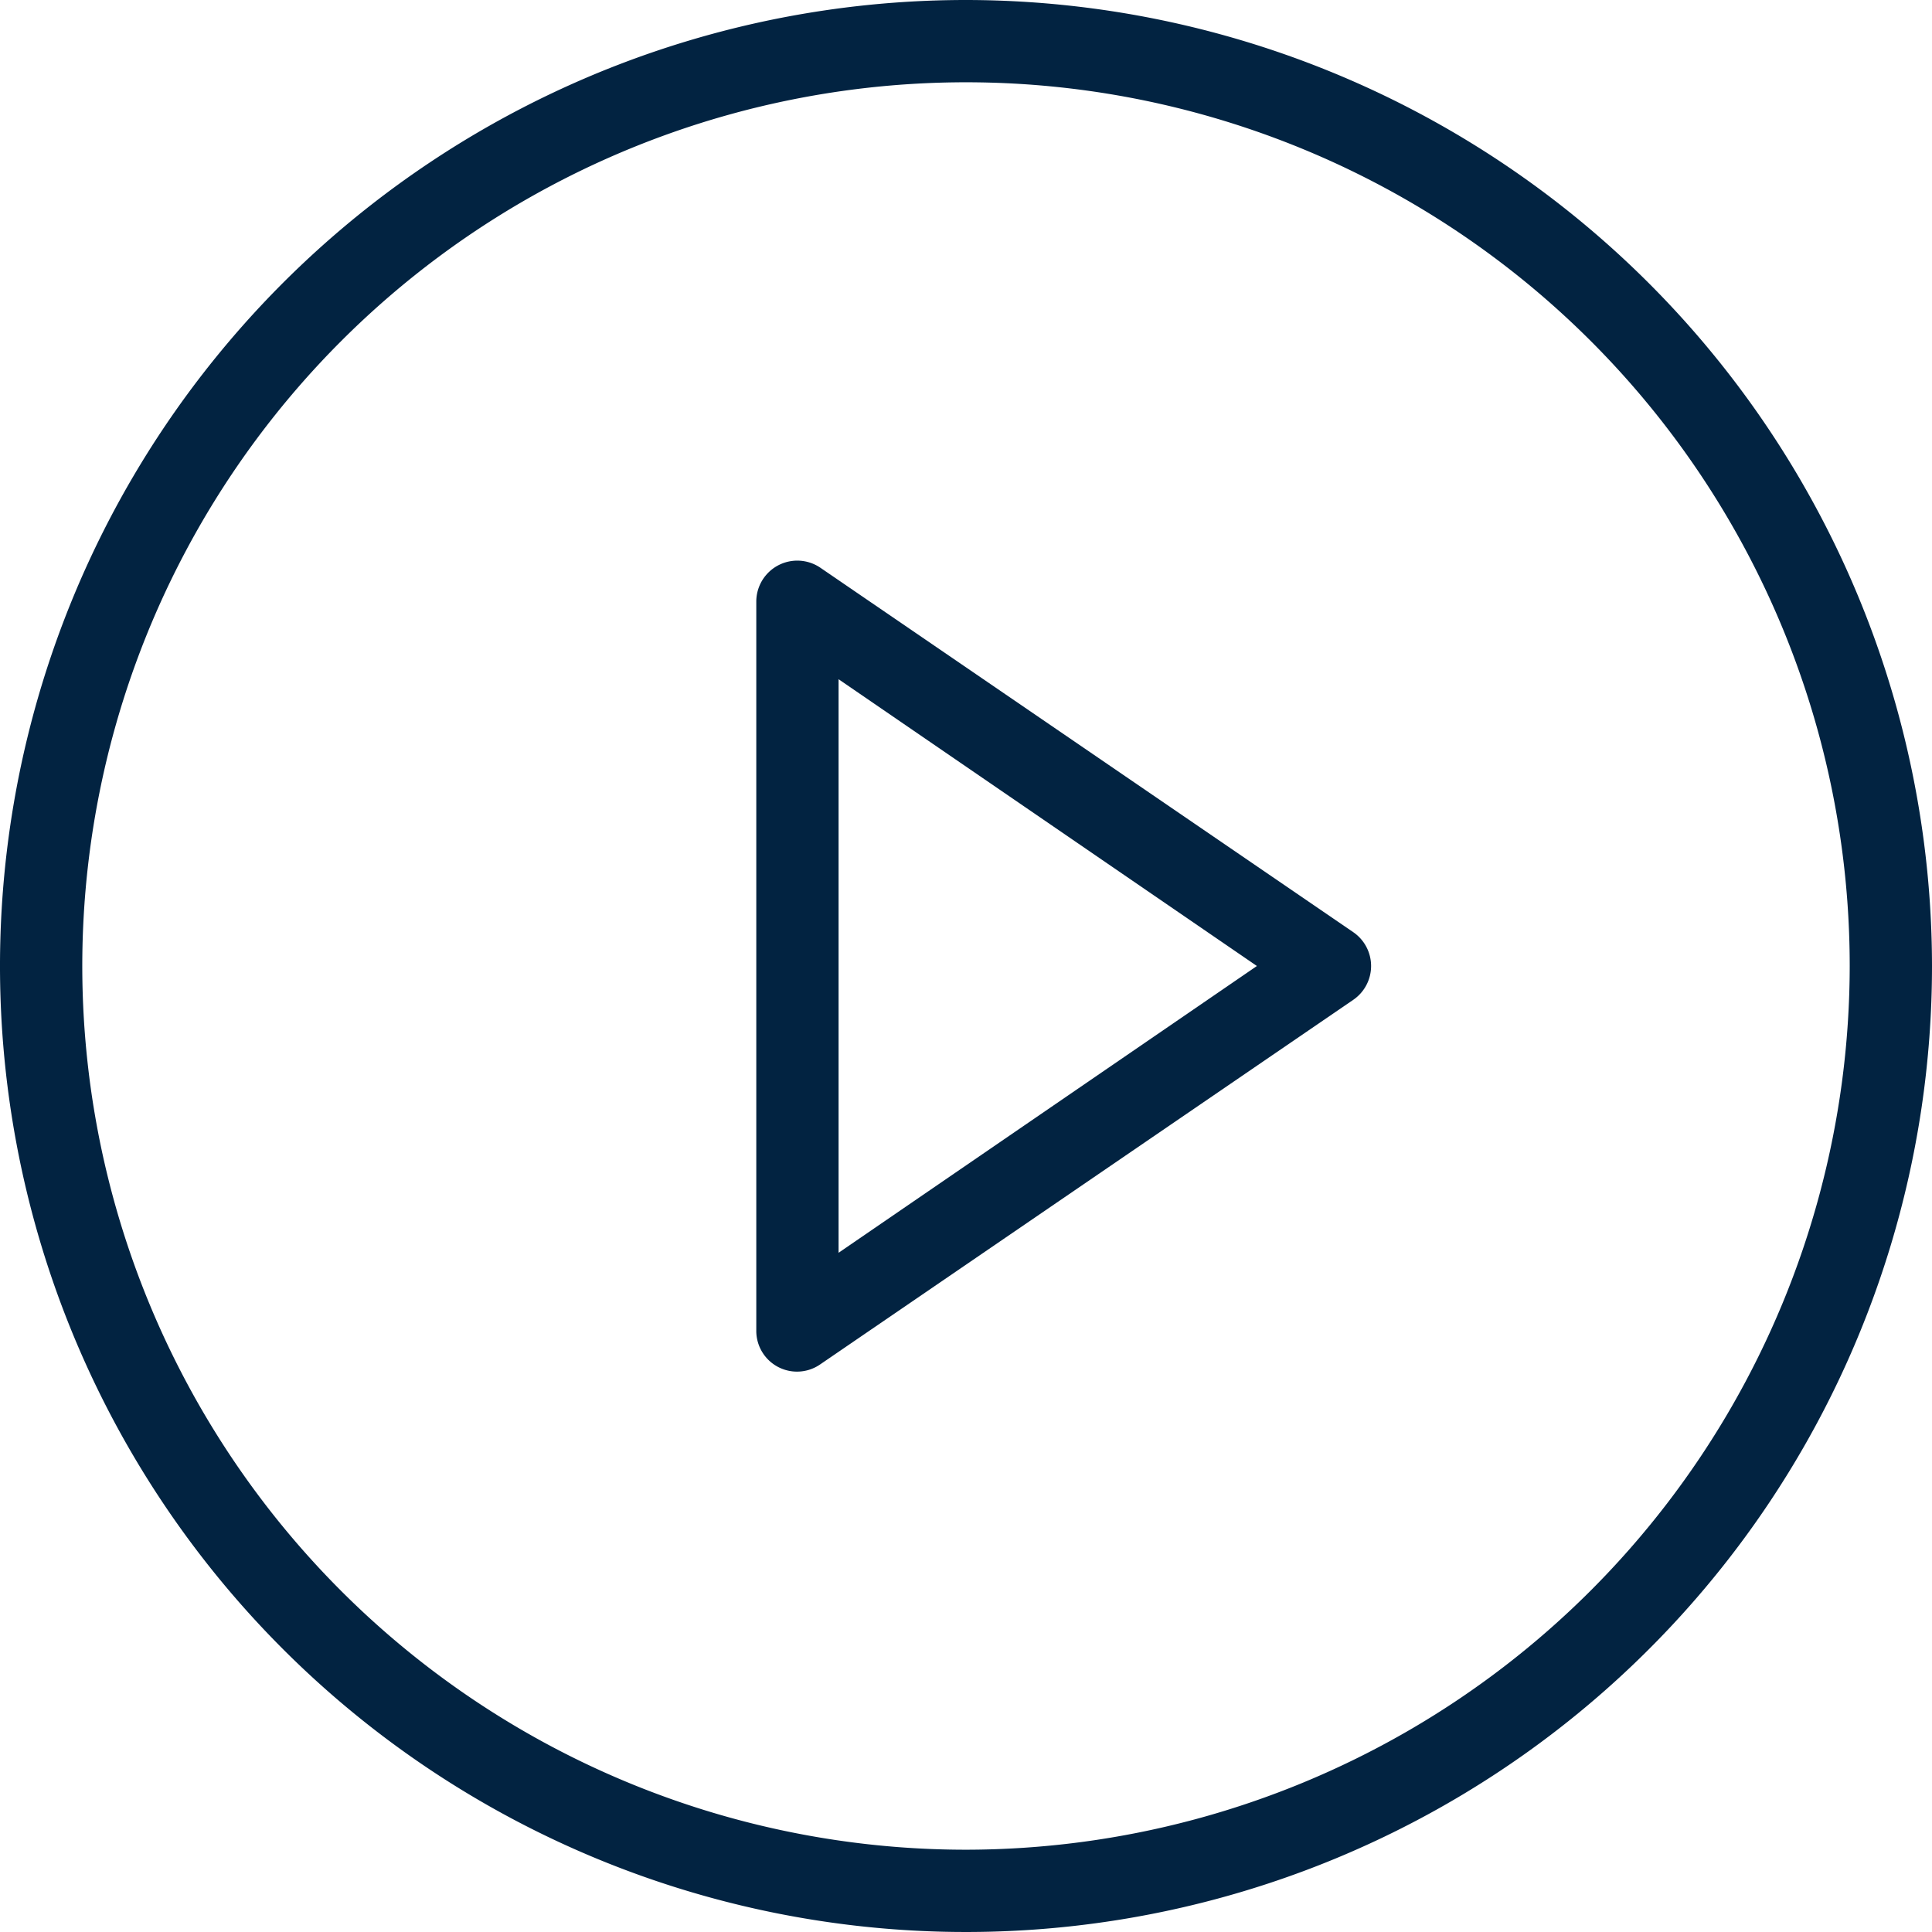
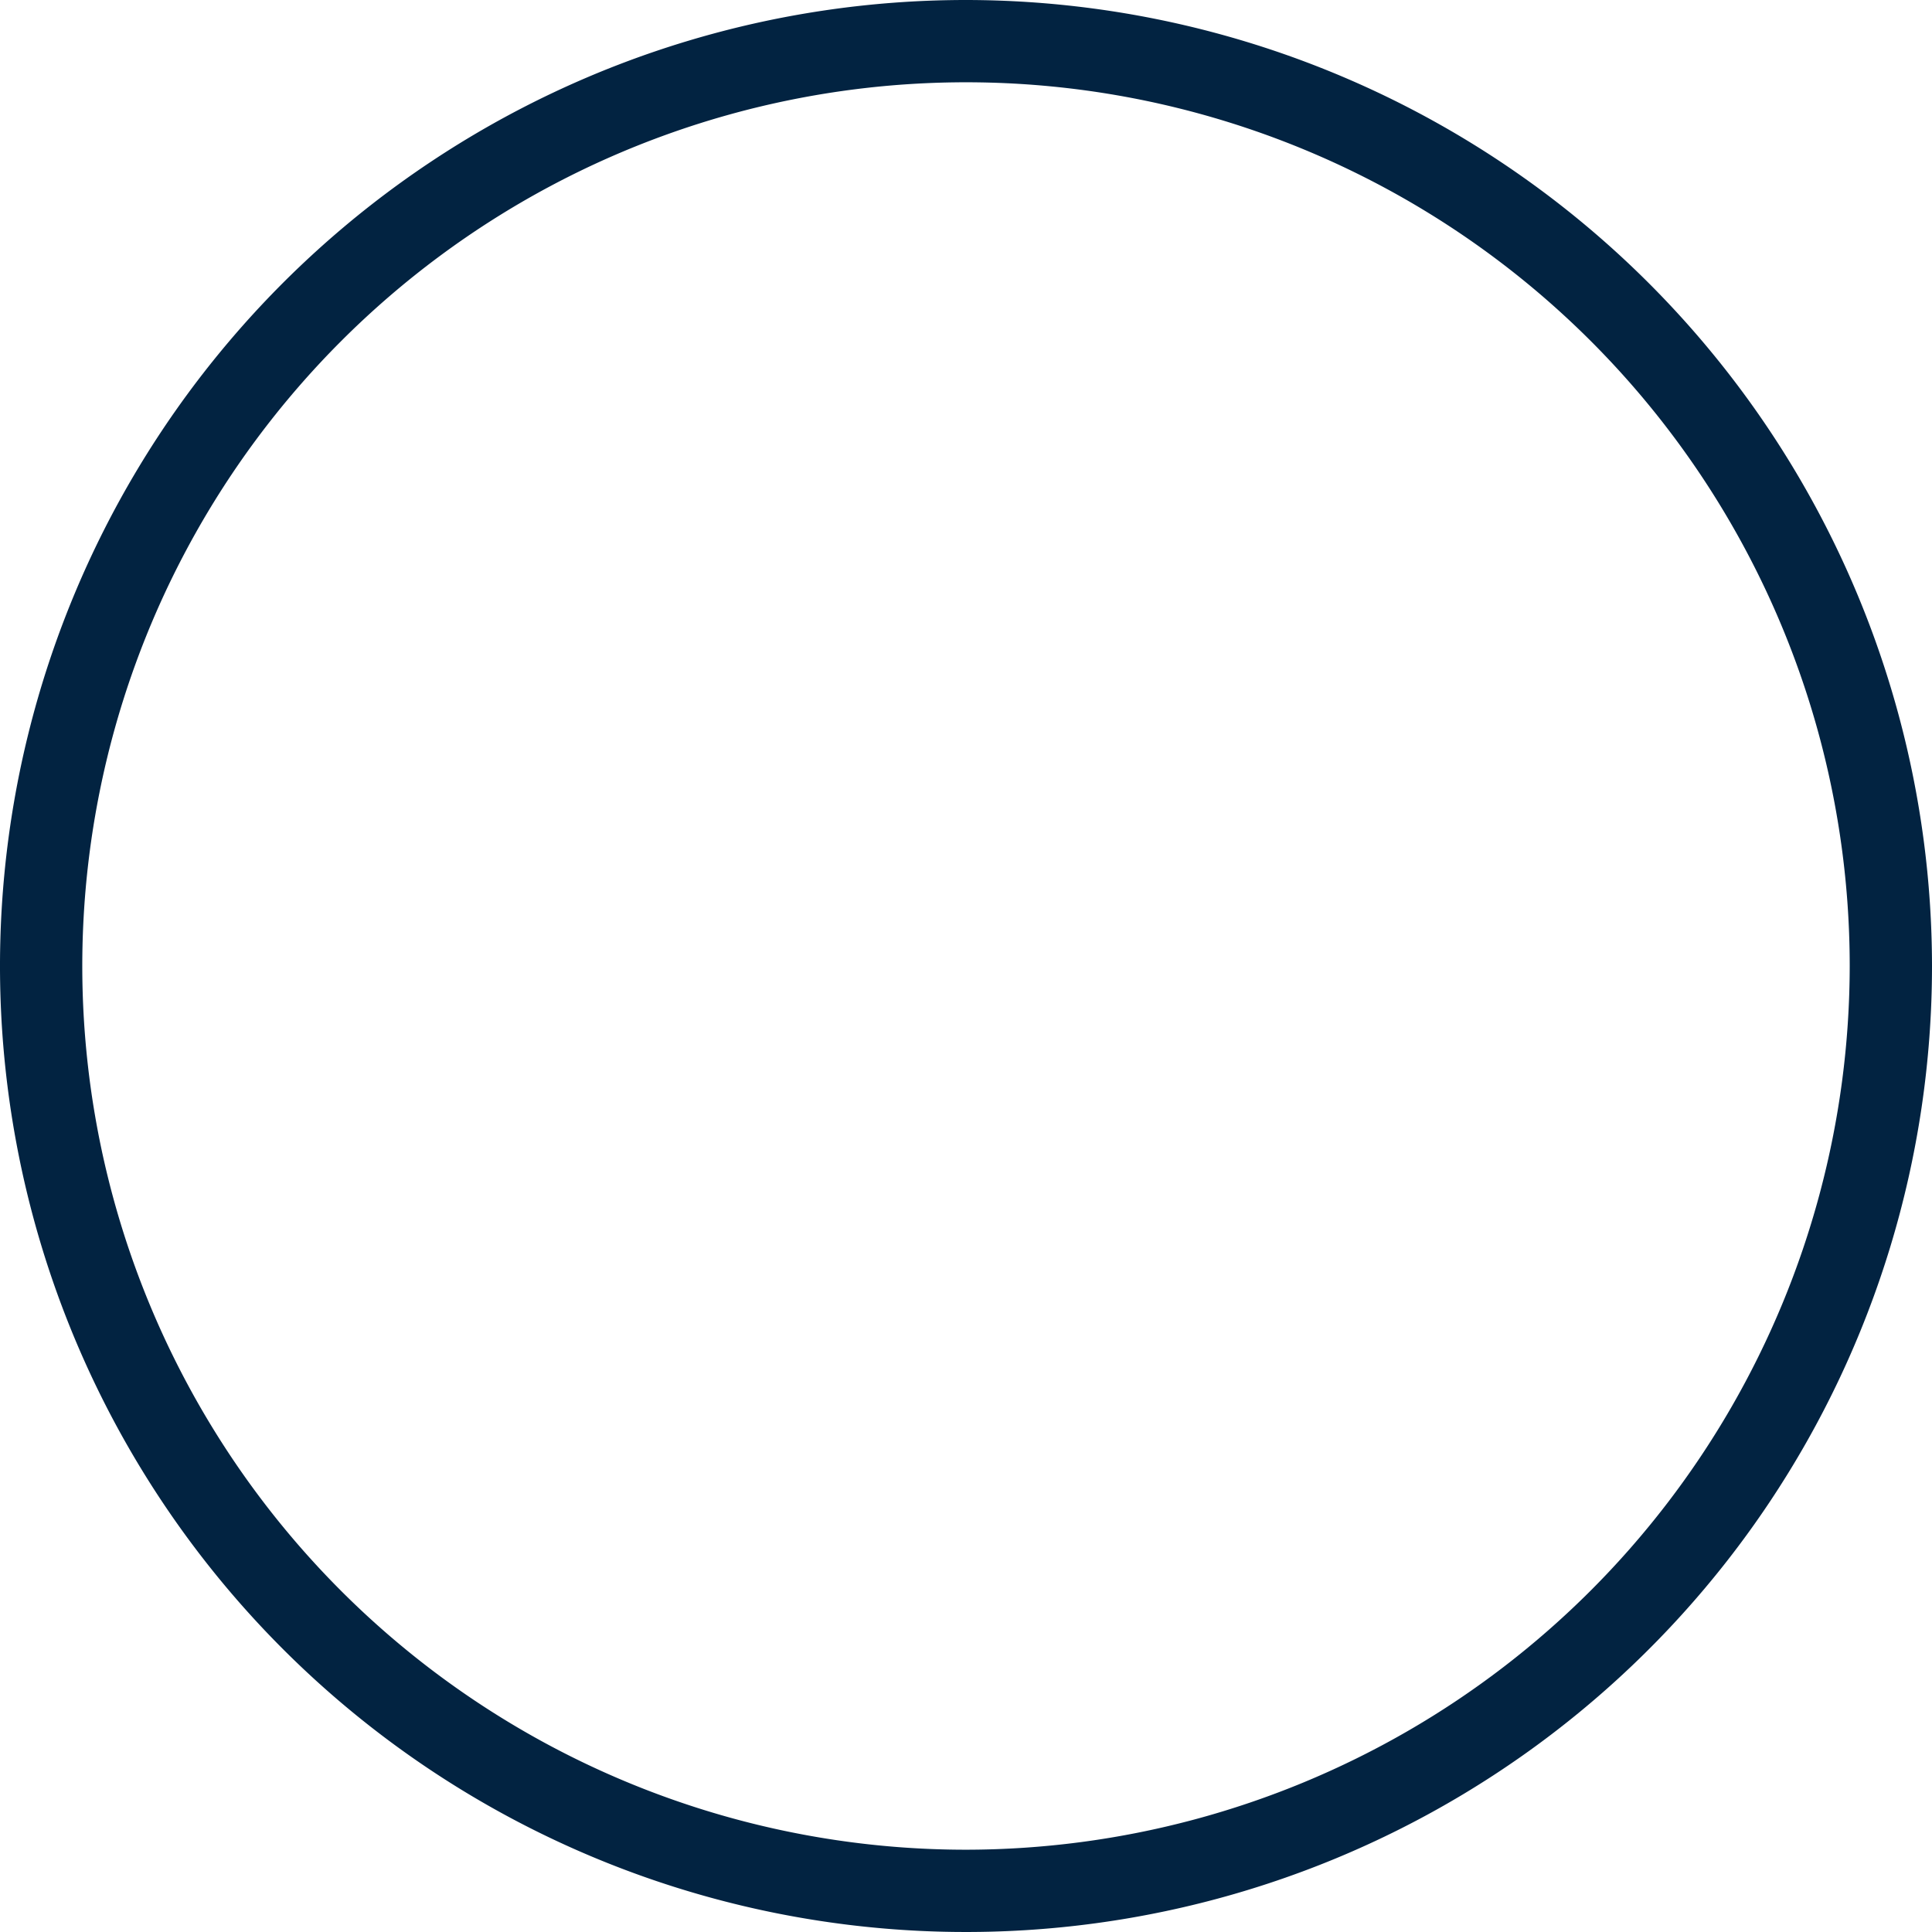
<svg xmlns="http://www.w3.org/2000/svg" viewBox="0 0 70.2 70.2">
  <defs>
    <style>.cls-1{fill:#022341;}</style>
  </defs>
  <title>ICN VIDEO</title>
  <g id="Capa_2" data-name="Capa 2">
    <g id="Capa_2-2" data-name="Capa 2">
-       <path class="cls-1" d="M49.17,33.87,29.81,20.63a1.49,1.49,0,0,0-2.33,1.23V48.34a1.48,1.48,0,0,0,2.33,1.23L49.17,36.33a1.49,1.49,0,0,0,0-2.46ZM30.47,45.52V24.68L45.67,35.1Z" />
-       <path class="cls-1" d="M35.1,0A35.1,35.1,0,1,0,70.2,35.1,35.13,35.13,0,0,0,35.1,0Zm0,67.21A32.11,32.11,0,1,1,67.21,35.1,32.14,32.14,0,0,1,35.1,67.21Z" />
+       <path class="cls-1" d="M35.1,0A35.1,35.1,0,1,0,70.2,35.1,35.13,35.13,0,0,0,35.1,0Zm0,67.21A32.11,32.11,0,1,1,67.21,35.1,32.14,32.14,0,0,1,35.1,67.21" />
    </g>
  </g>
</svg>